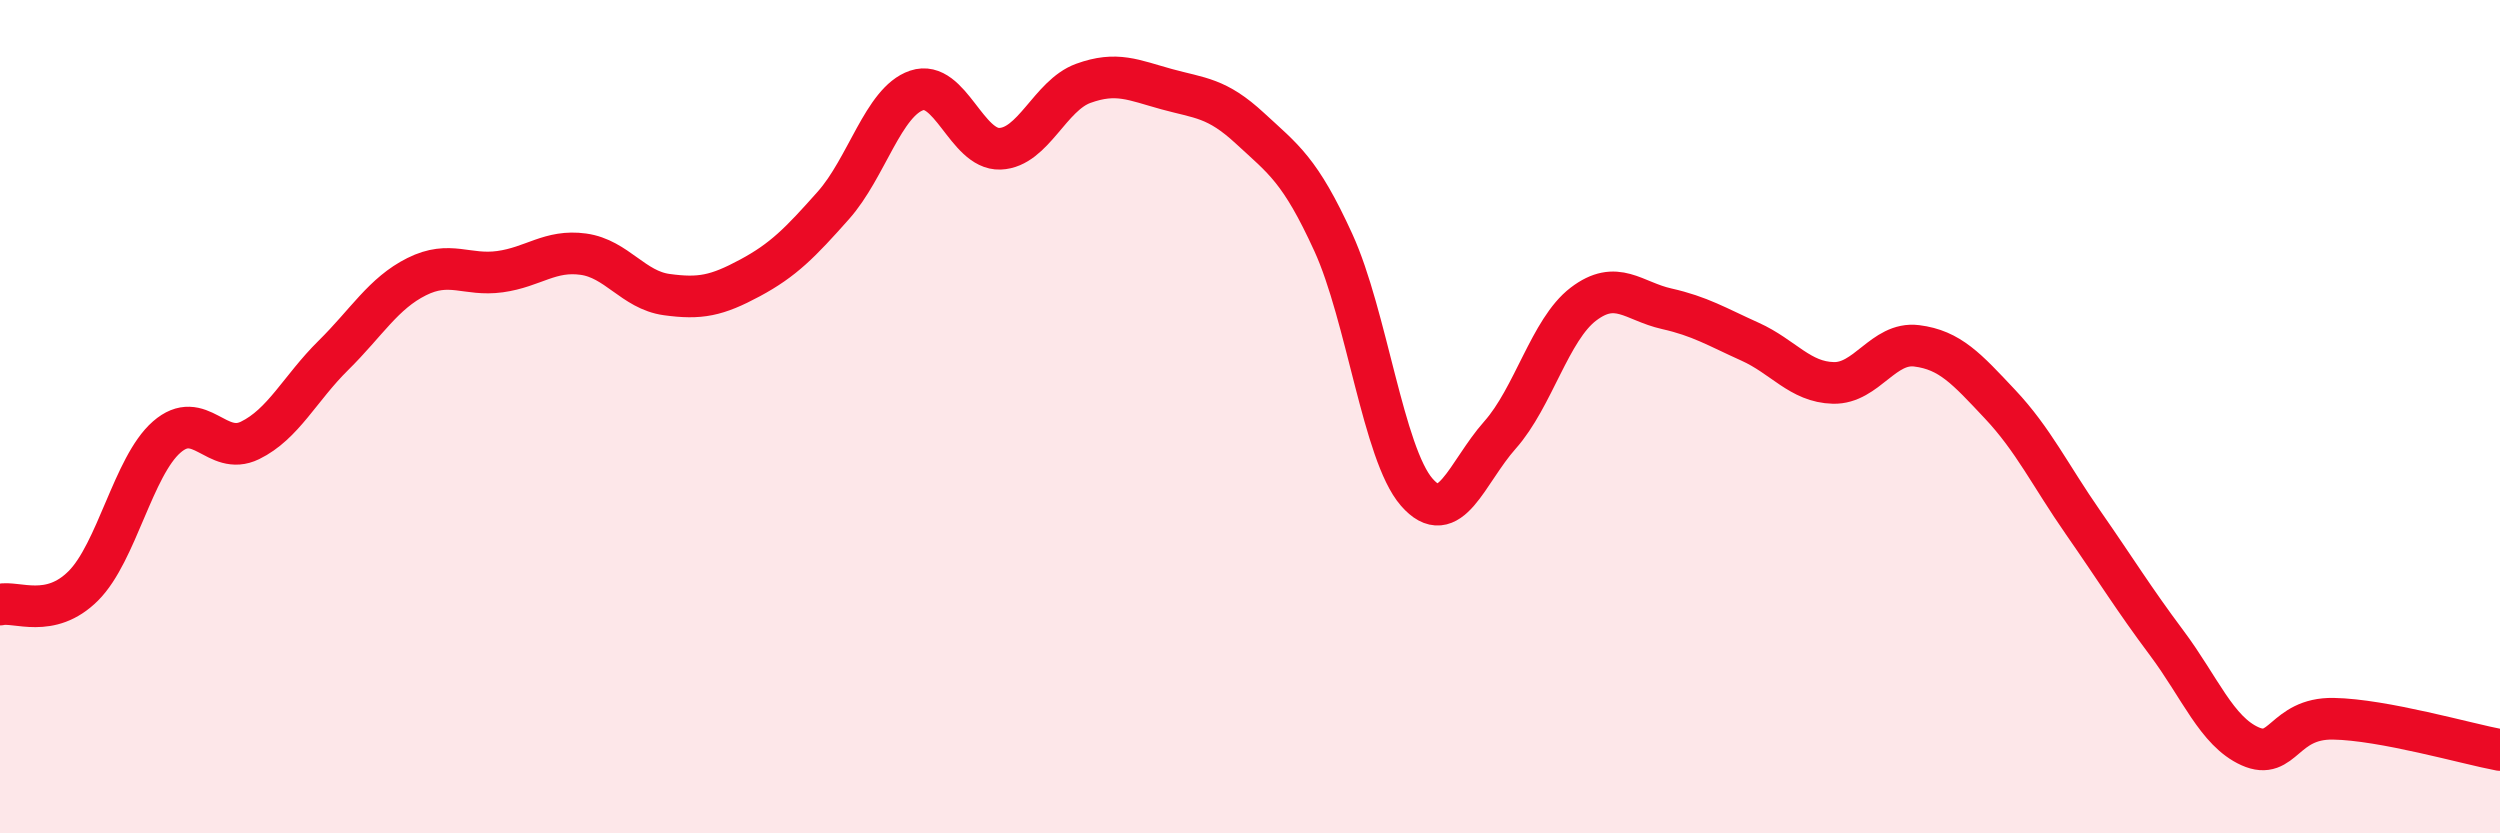
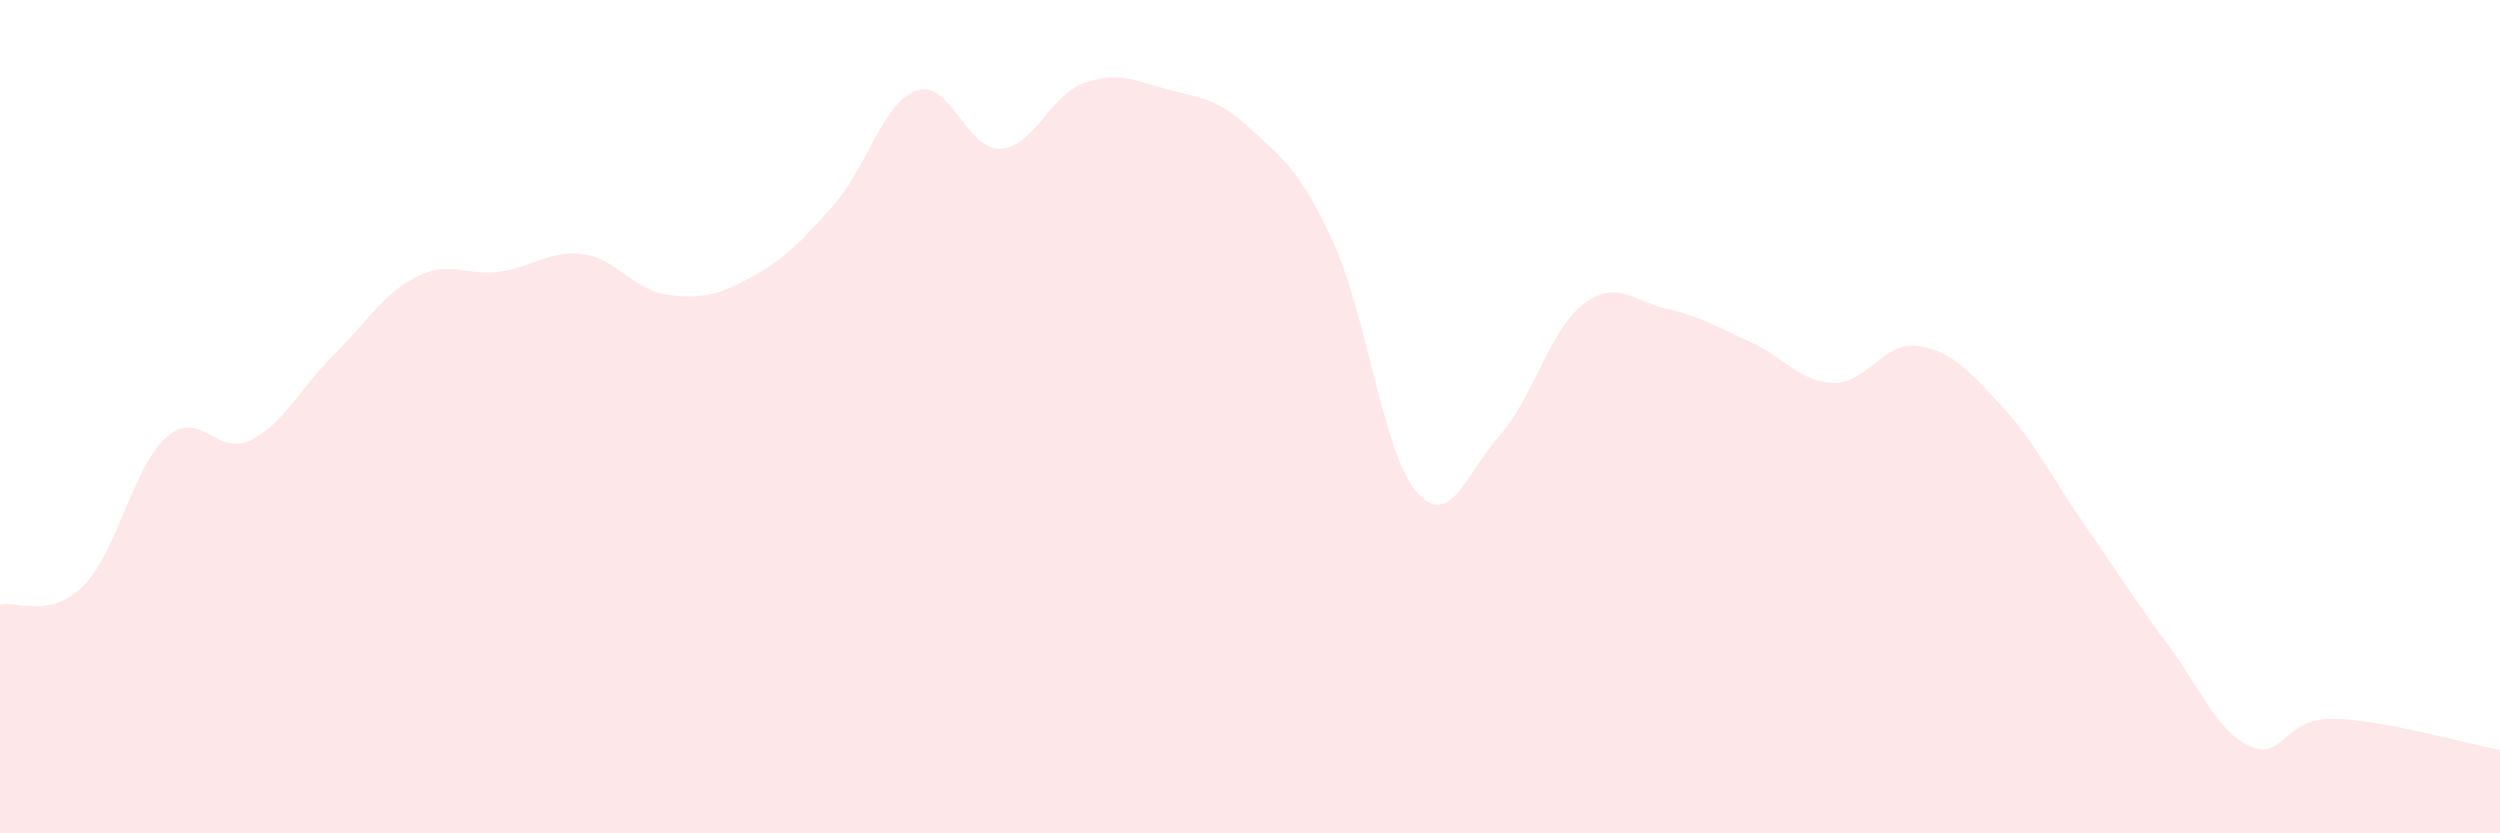
<svg xmlns="http://www.w3.org/2000/svg" width="60" height="20" viewBox="0 0 60 20">
  <path d="M 0,14.51 C 0.4,14.42 1.2,14.86 2,14.06 C 2.8,13.26 3.2,11.19 4,10.49 C 4.8,9.79 5.2,10.96 6,10.57 C 6.8,10.18 7.2,9.32 8,8.53 C 8.8,7.74 9.2,7.04 10,6.64 C 10.8,6.24 11.2,6.63 12,6.52 C 12.8,6.41 13.2,5.99 14,6.1 C 14.8,6.21 15.2,6.96 16,7.07 C 16.8,7.18 17.2,7.1 18,6.67 C 18.8,6.24 19.2,5.83 20,4.93 C 20.8,4.03 21.2,2.44 22,2.17 C 22.8,1.9 23.2,3.6 24,3.57 C 24.8,3.54 25.2,2.29 26,2 C 26.8,1.71 27.2,1.92 28,2.14 C 28.8,2.36 29.2,2.34 30,3.08 C 30.8,3.82 31.2,4.07 32,5.82 C 32.8,7.57 33.2,10.89 34,11.81 C 34.8,12.73 35.2,11.34 36,10.44 C 36.8,9.54 37.2,7.91 38,7.3 C 38.8,6.69 39.2,7.23 40,7.41 C 40.8,7.59 41.2,7.84 42,8.2 C 42.8,8.56 43.2,9.17 44,9.19 C 44.8,9.21 45.2,8.2 46,8.3 C 46.8,8.4 47.2,8.85 48,9.7 C 48.8,10.55 49.2,11.4 50,12.55 C 50.8,13.7 51.2,14.36 52,15.43 C 52.8,16.5 53.2,17.55 54,17.91 C 54.8,18.27 54.8,17.23 56,17.25 C 57.2,17.27 59.2,17.85 60,18L60 20L0 20Z" fill="#EB0A25" opacity="0.1" stroke-linecap="round" stroke-linejoin="round" />
-   <path d="M 0,14.51 C 0.4,14.42 1.2,14.86 2,14.06 C 2.8,13.26 3.2,11.19 4,10.49 C 4.8,9.79 5.2,10.96 6,10.57 C 6.8,10.18 7.2,9.32 8,8.53 C 8.8,7.74 9.2,7.04 10,6.64 C 10.8,6.24 11.2,6.63 12,6.52 C 12.8,6.41 13.2,5.99 14,6.1 C 14.8,6.21 15.2,6.96 16,7.07 C 16.8,7.18 17.2,7.1 18,6.67 C 18.8,6.24 19.2,5.83 20,4.93 C 20.8,4.03 21.2,2.44 22,2.17 C 22.8,1.9 23.2,3.6 24,3.57 C 24.8,3.54 25.2,2.29 26,2 C 26.8,1.71 27.2,1.92 28,2.14 C 28.8,2.36 29.2,2.34 30,3.08 C 30.8,3.82 31.2,4.07 32,5.82 C 32.8,7.57 33.2,10.89 34,11.81 C 34.8,12.73 35.2,11.34 36,10.44 C 36.8,9.54 37.2,7.91 38,7.3 C 38.8,6.69 39.2,7.23 40,7.41 C 40.8,7.59 41.2,7.84 42,8.2 C 42.8,8.56 43.2,9.17 44,9.19 C 44.8,9.21 45.2,8.2 46,8.3 C 46.8,8.4 47.2,8.85 48,9.7 C 48.8,10.55 49.2,11.4 50,12.55 C 50.8,13.7 51.2,14.36 52,15.43 C 52.8,16.5 53.2,17.55 54,17.91 C 54.8,18.27 54.8,17.23 56,17.25 C 57.2,17.27 59.2,17.85 60,18" stroke="#EB0A25" stroke-width="1" fill="none" stroke-linecap="round" stroke-linejoin="round" />
</svg>